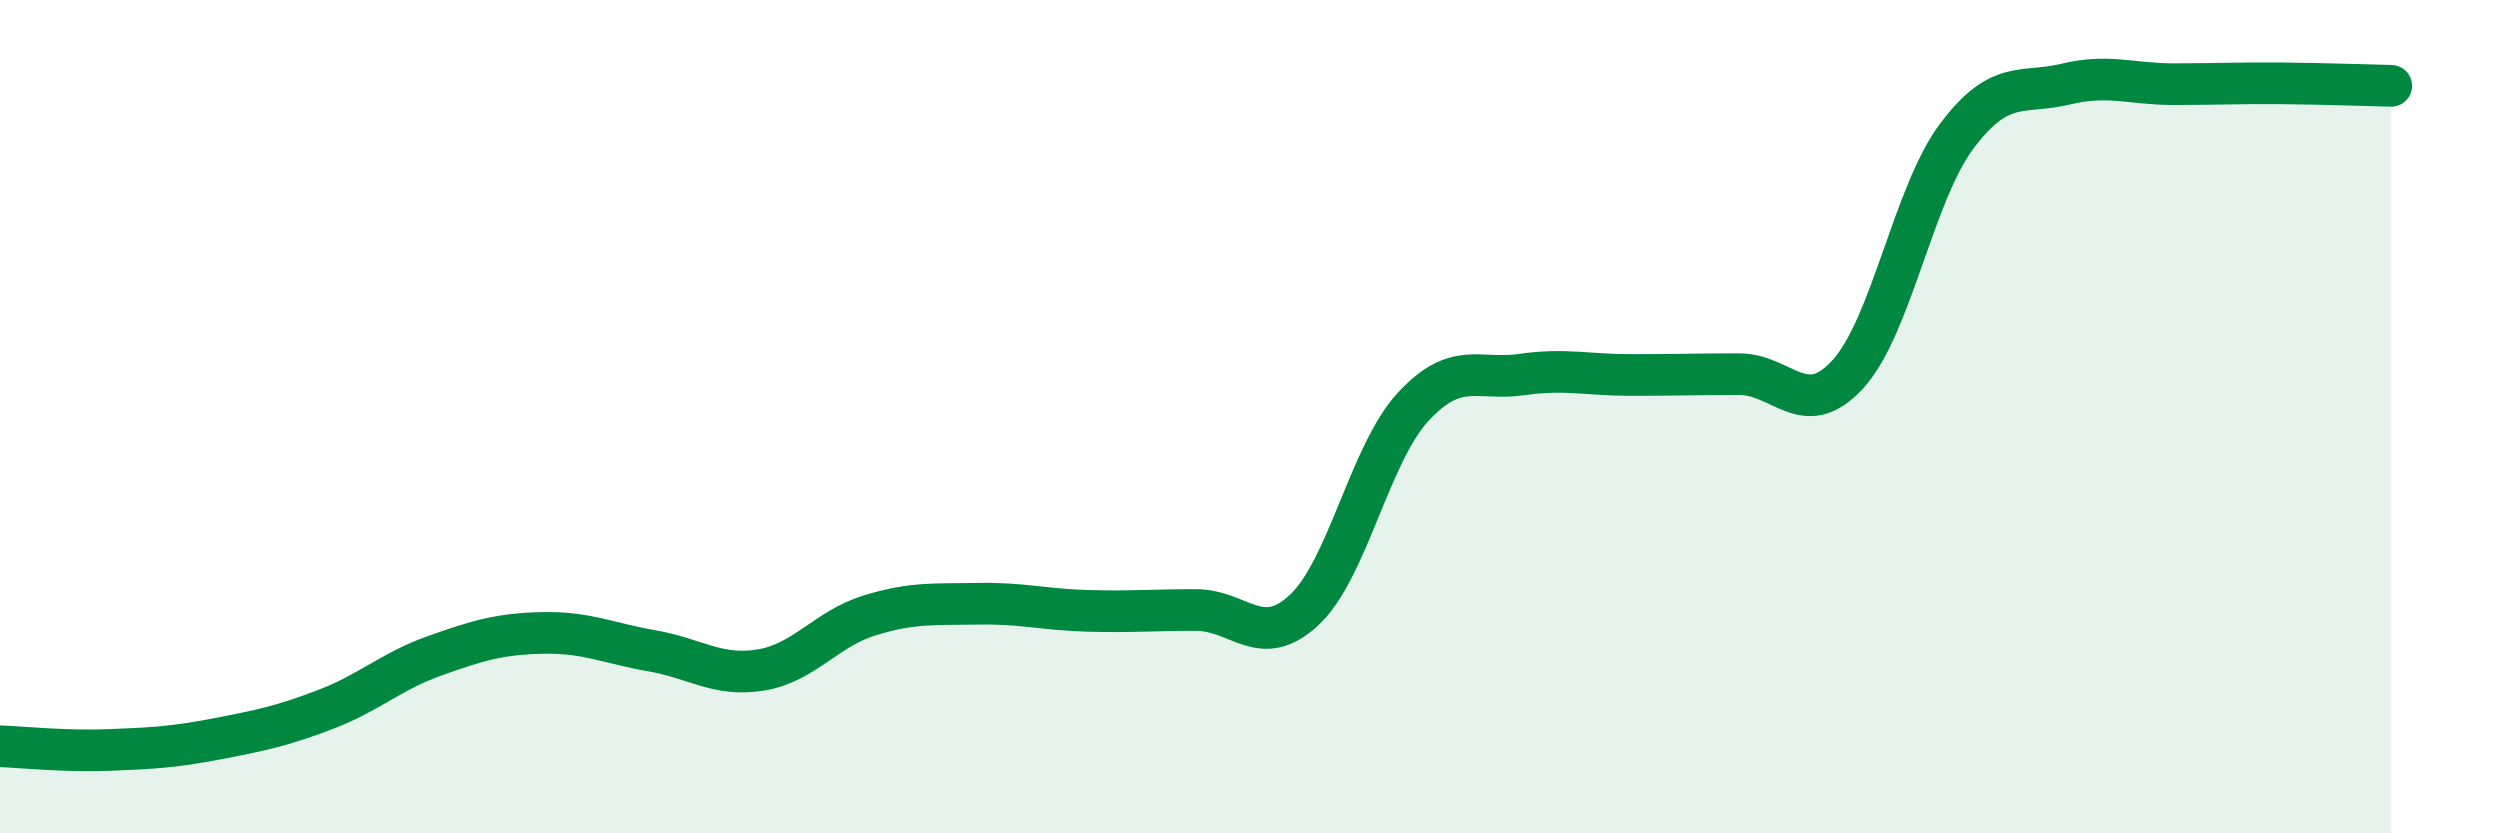
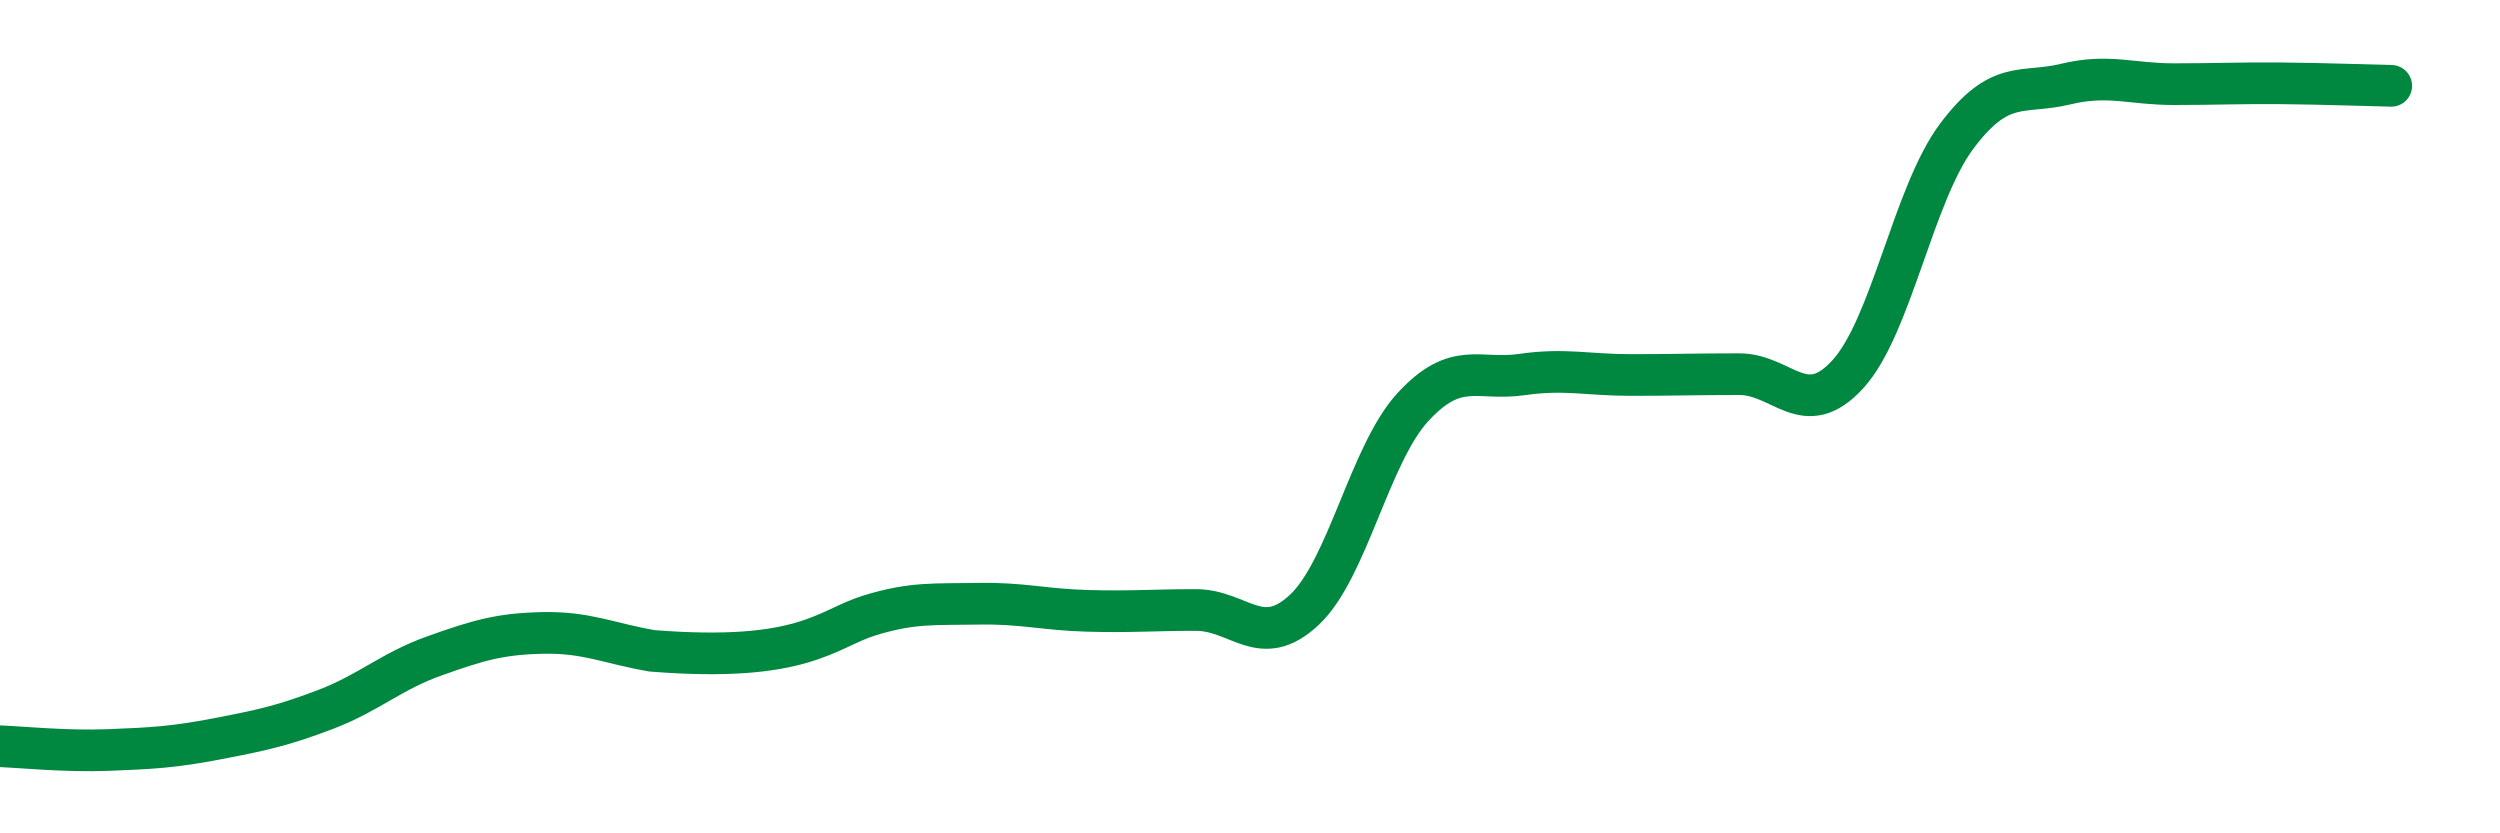
<svg xmlns="http://www.w3.org/2000/svg" width="60" height="20" viewBox="0 0 60 20">
-   <path d="M 0,17.91 C 0.52,17.93 1.57,18.04 2.61,18 C 3.65,17.96 4.18,17.93 5.22,17.73 C 6.26,17.53 6.79,17.42 7.83,17.02 C 8.87,16.62 9.39,16.11 10.43,15.74 C 11.47,15.37 12,15.21 13.04,15.19 C 14.08,15.17 14.61,15.44 15.65,15.62 C 16.69,15.8 17.22,16.25 18.26,16.08 C 19.3,15.91 19.83,15.09 20.87,14.77 C 21.91,14.45 22.44,14.51 23.48,14.49 C 24.52,14.47 25.05,14.63 26.09,14.66 C 27.13,14.69 27.66,14.64 28.7,14.64 C 29.74,14.64 30.26,15.61 31.3,14.64 C 32.34,13.67 32.87,10.9 33.91,9.77 C 34.95,8.64 35.48,9.14 36.52,8.99 C 37.56,8.84 38.09,9 39.13,9 C 40.17,9 40.7,8.98 41.74,8.98 C 42.78,8.98 43.31,10.12 44.35,8.98 C 45.39,7.84 45.92,4.66 46.96,3.27 C 48,1.88 48.53,2.27 49.57,2.02 C 50.61,1.77 51.13,2.02 52.17,2.02 C 53.21,2.02 53.74,1.99 54.78,2 C 55.82,2.01 56.87,2.05 57.39,2.06L57.39 20L0 20Z" fill="#008740" opacity="0.1" stroke-linecap="round" stroke-linejoin="round" />
-   <path d="M 0,17.91 C 0.52,17.93 1.57,18.04 2.61,18 C 3.65,17.96 4.18,17.93 5.22,17.73 C 6.26,17.53 6.79,17.42 7.83,17.02 C 8.87,16.62 9.39,16.11 10.43,15.74 C 11.47,15.37 12,15.21 13.04,15.19 C 14.08,15.17 14.61,15.44 15.65,15.62 C 16.69,15.8 17.22,16.25 18.26,16.08 C 19.3,15.91 19.83,15.09 20.87,14.77 C 21.91,14.45 22.44,14.51 23.48,14.49 C 24.52,14.47 25.05,14.63 26.09,14.66 C 27.13,14.69 27.66,14.64 28.7,14.64 C 29.74,14.64 30.26,15.61 31.3,14.64 C 32.34,13.67 32.87,10.9 33.91,9.77 C 34.95,8.64 35.48,9.14 36.52,8.99 C 37.56,8.84 38.09,9 39.13,9 C 40.17,9 40.7,8.98 41.74,8.98 C 42.78,8.98 43.31,10.12 44.35,8.98 C 45.39,7.84 45.92,4.66 46.96,3.27 C 48,1.88 48.53,2.27 49.57,2.02 C 50.61,1.77 51.13,2.02 52.17,2.02 C 53.21,2.02 53.74,1.99 54.78,2 C 55.82,2.01 56.87,2.05 57.39,2.06" stroke="#008740" stroke-width="1" fill="none" stroke-linecap="round" stroke-linejoin="round" />
+   <path d="M 0,17.91 C 0.52,17.93 1.57,18.04 2.61,18 C 3.65,17.96 4.18,17.93 5.22,17.73 C 6.26,17.53 6.79,17.42 7.83,17.02 C 8.87,16.62 9.39,16.11 10.43,15.74 C 11.47,15.37 12,15.21 13.04,15.19 C 14.08,15.17 14.61,15.44 15.65,15.62 C 19.3,15.91 19.83,15.09 20.87,14.77 C 21.91,14.45 22.44,14.51 23.48,14.49 C 24.52,14.47 25.05,14.63 26.09,14.66 C 27.13,14.69 27.66,14.64 28.7,14.64 C 29.74,14.64 30.26,15.61 31.3,14.64 C 32.34,13.67 32.87,10.9 33.91,9.77 C 34.95,8.64 35.48,9.14 36.52,8.99 C 37.56,8.84 38.09,9 39.13,9 C 40.17,9 40.7,8.98 41.74,8.98 C 42.78,8.98 43.31,10.12 44.35,8.98 C 45.39,7.84 45.92,4.66 46.96,3.27 C 48,1.88 48.53,2.27 49.57,2.02 C 50.61,1.77 51.13,2.02 52.17,2.02 C 53.21,2.02 53.74,1.99 54.78,2 C 55.82,2.01 56.87,2.05 57.39,2.06" stroke="#008740" stroke-width="1" fill="none" stroke-linecap="round" stroke-linejoin="round" />
</svg>